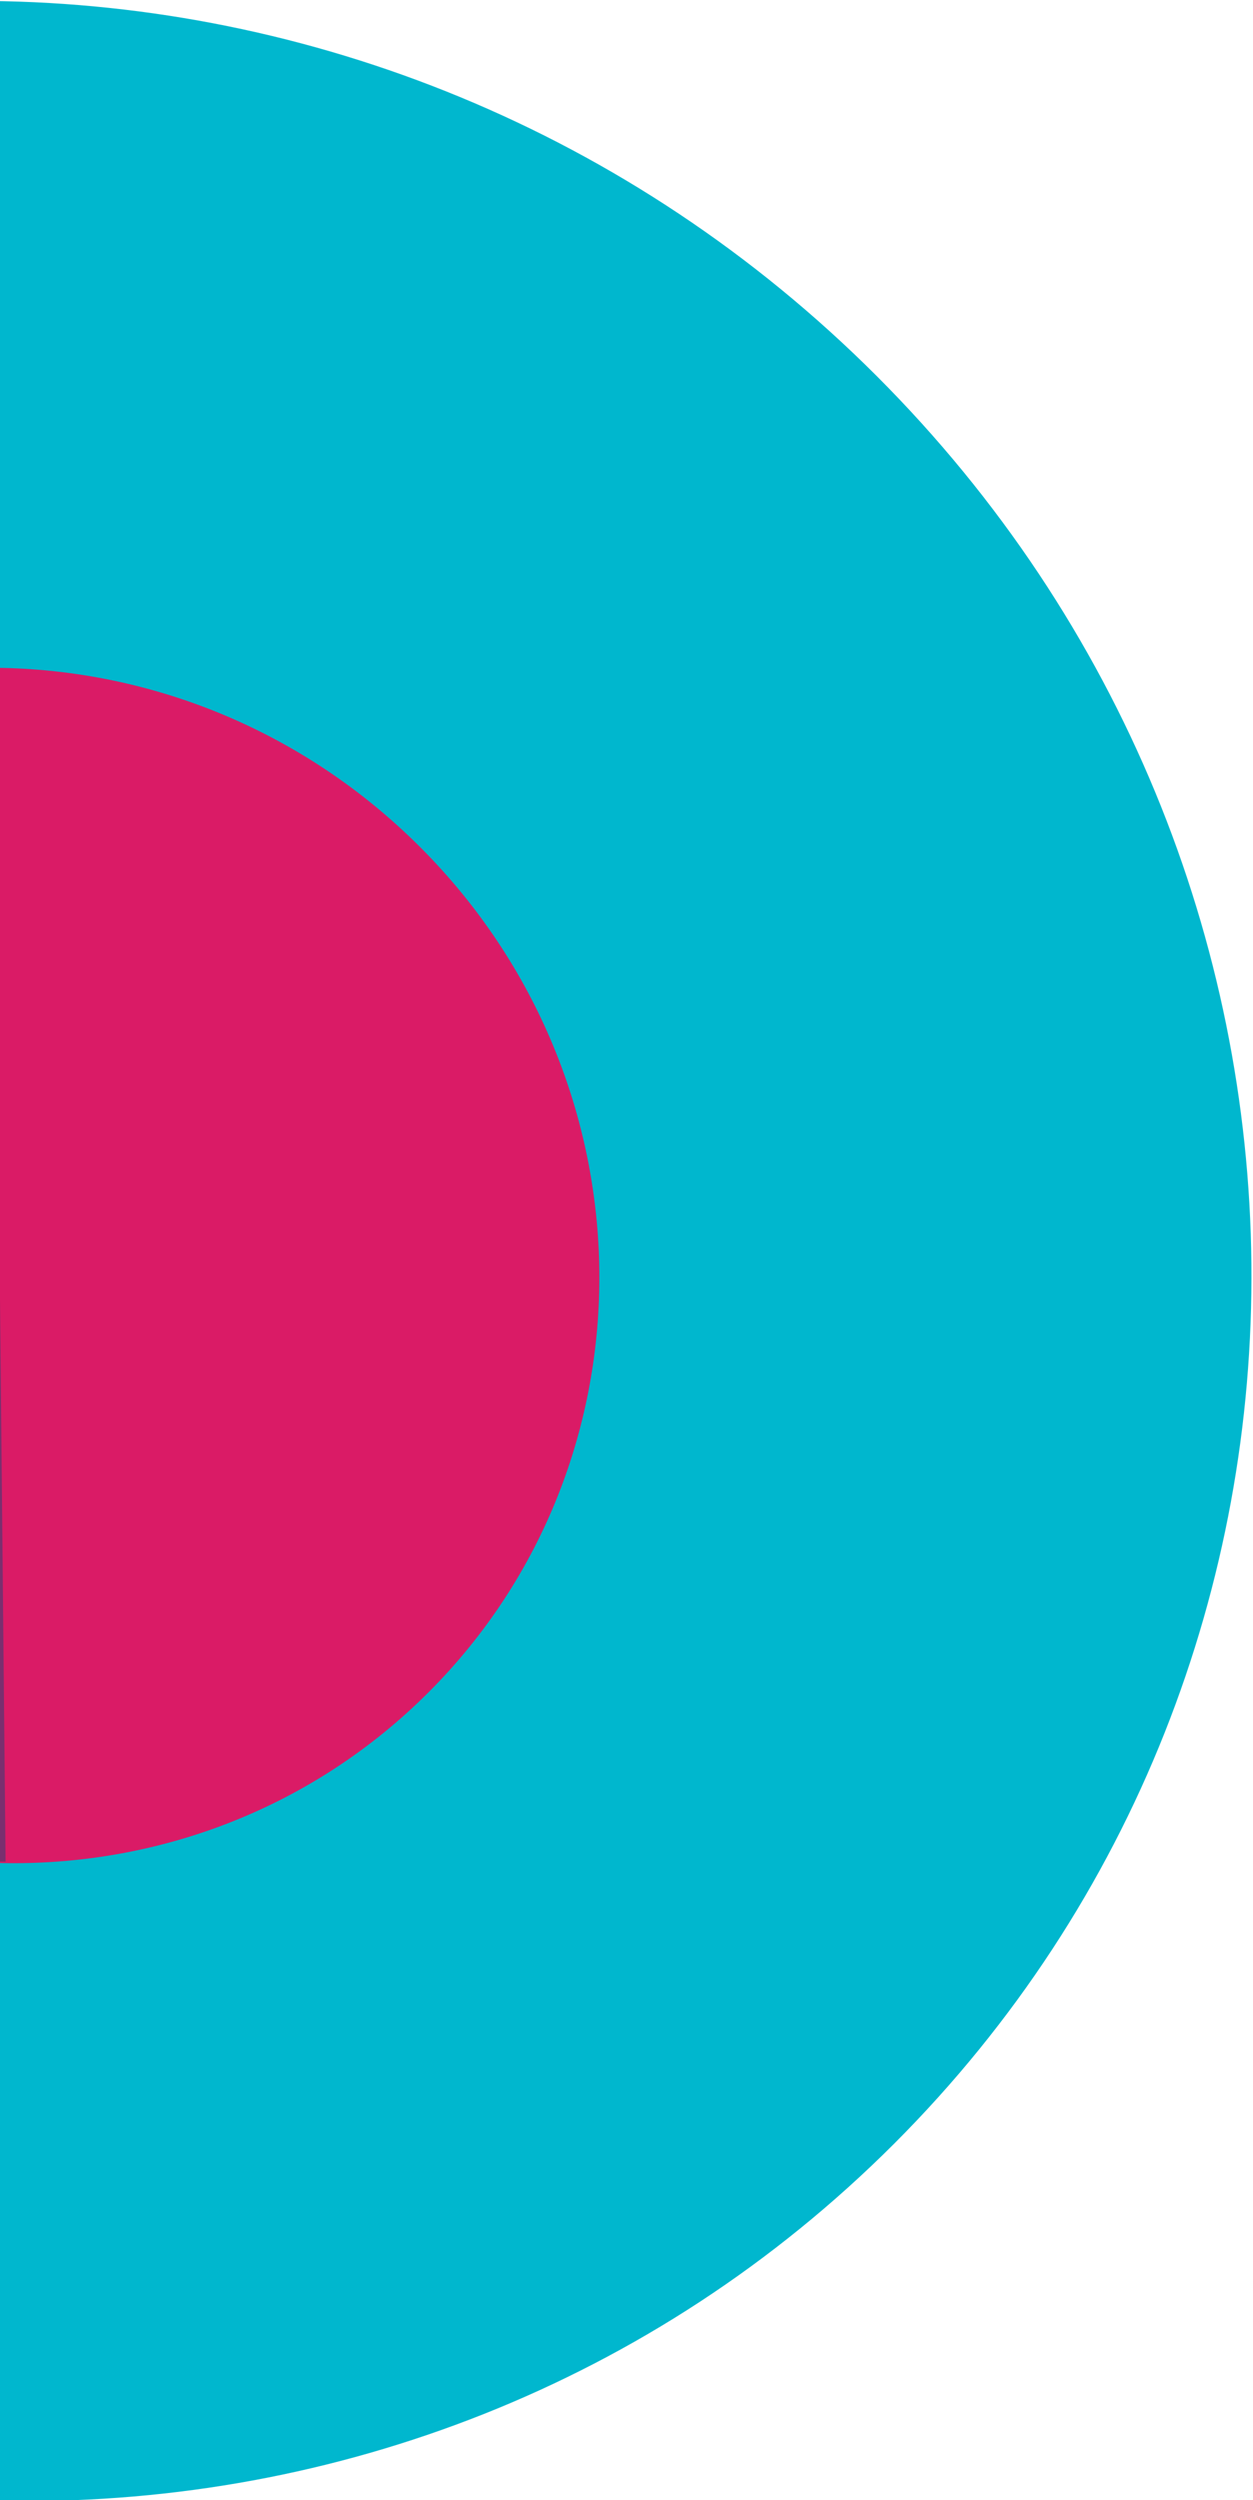
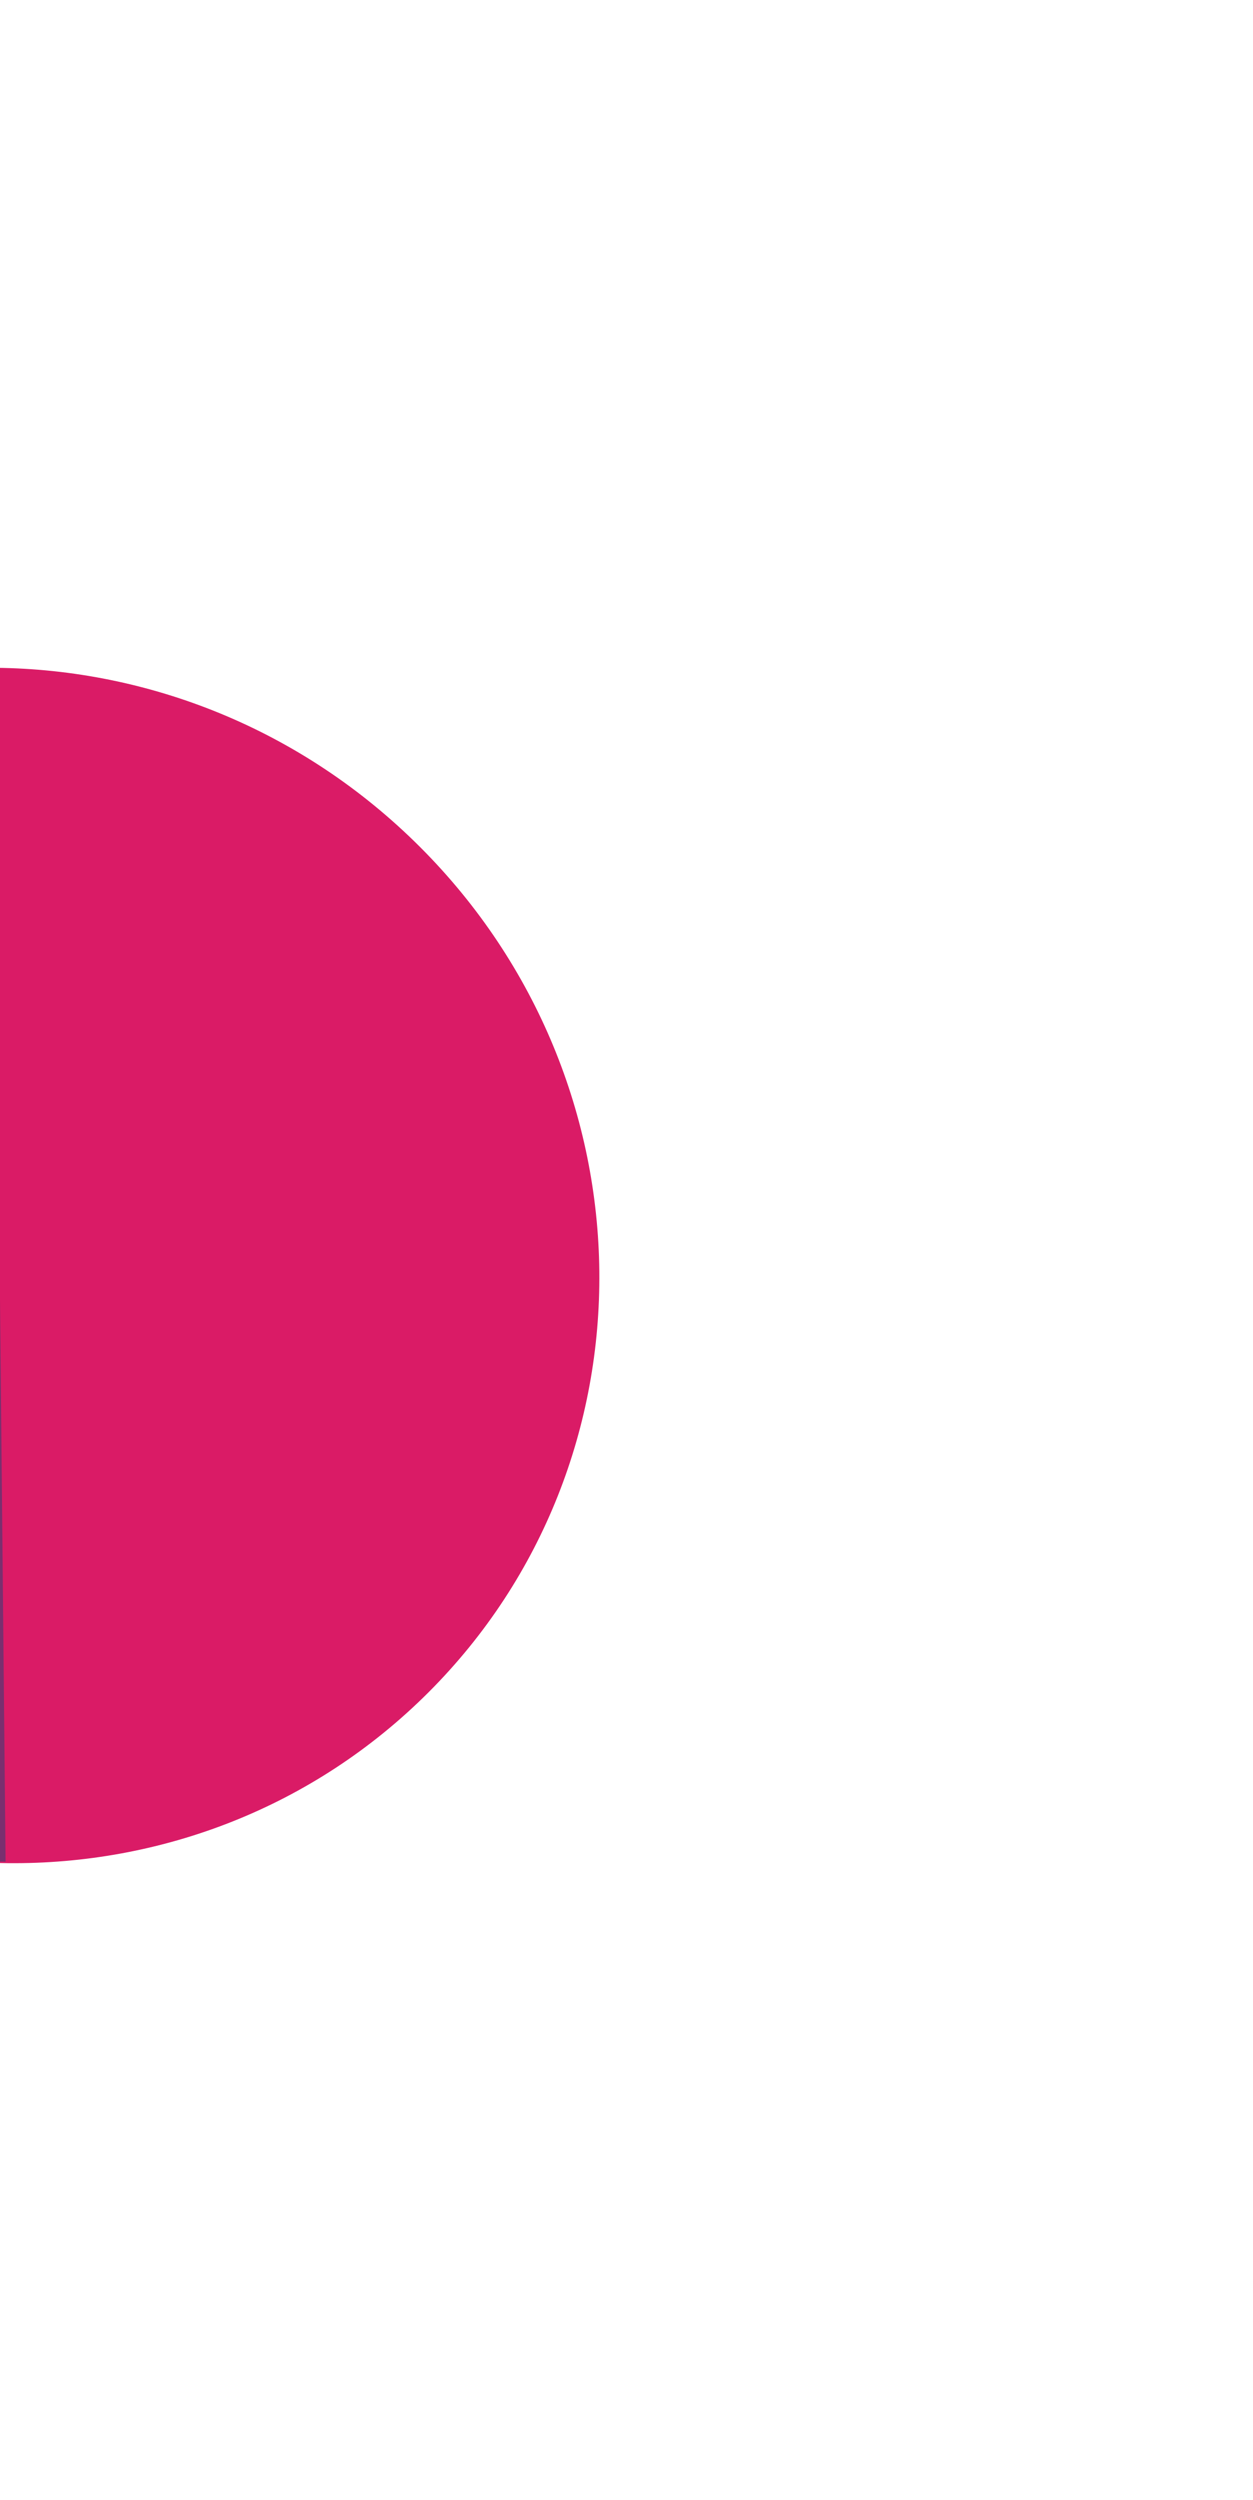
<svg xmlns="http://www.w3.org/2000/svg" width="194px" height="387px" viewBox="0 0 194 387" version="1.1">
  <title>Group 7</title>
  <desc>Created with Sketch.</desc>
  <g id="Symbols" stroke="none" stroke-width="1" fill="none" fill-rule="evenodd">
    <g id="Element/Shape/Pattern/Cercle" transform="translate(0, -579)">
      <g id="Group-7" transform="translate(0.004, 773.004) rotate(-315) translate(-0.004, -773.004) translate(-195.496, 581.004)">
-         <path d="M390.85,191.574 C390.85,297.377 303.356,383.149 195.426,383.149 C87.495,383.149 0,297.377 0,191.574 C0,85.771 87.495,0 195.426,0 C303.356,0 390.85,85.771 390.85,191.574" id="Fill-1" fill="#00B7CE" fill-rule="nonzero" />
        <path d="M197.028,284.744 C145.424,284.744 103.586,243.731 103.586,193.145 C103.586,142.559 145.424,101.545 197.028,101.545 C248.629,101.545 290.468,142.559 290.468,193.145 C290.468,243.731 248.629,284.744 197.028,284.744 Z" id="Fill-3" fill="#DA1B66" />
        <path d="M262.703,257.984 C226.307,293.665 167.282,293.665 130.885,257.984 C94.486,222.304 94.486,164.442 130.885,128.763" id="Fill-5" fill="#7A2F6F" fill-rule="nonzero" />
      </g>
    </g>
  </g>
</svg>